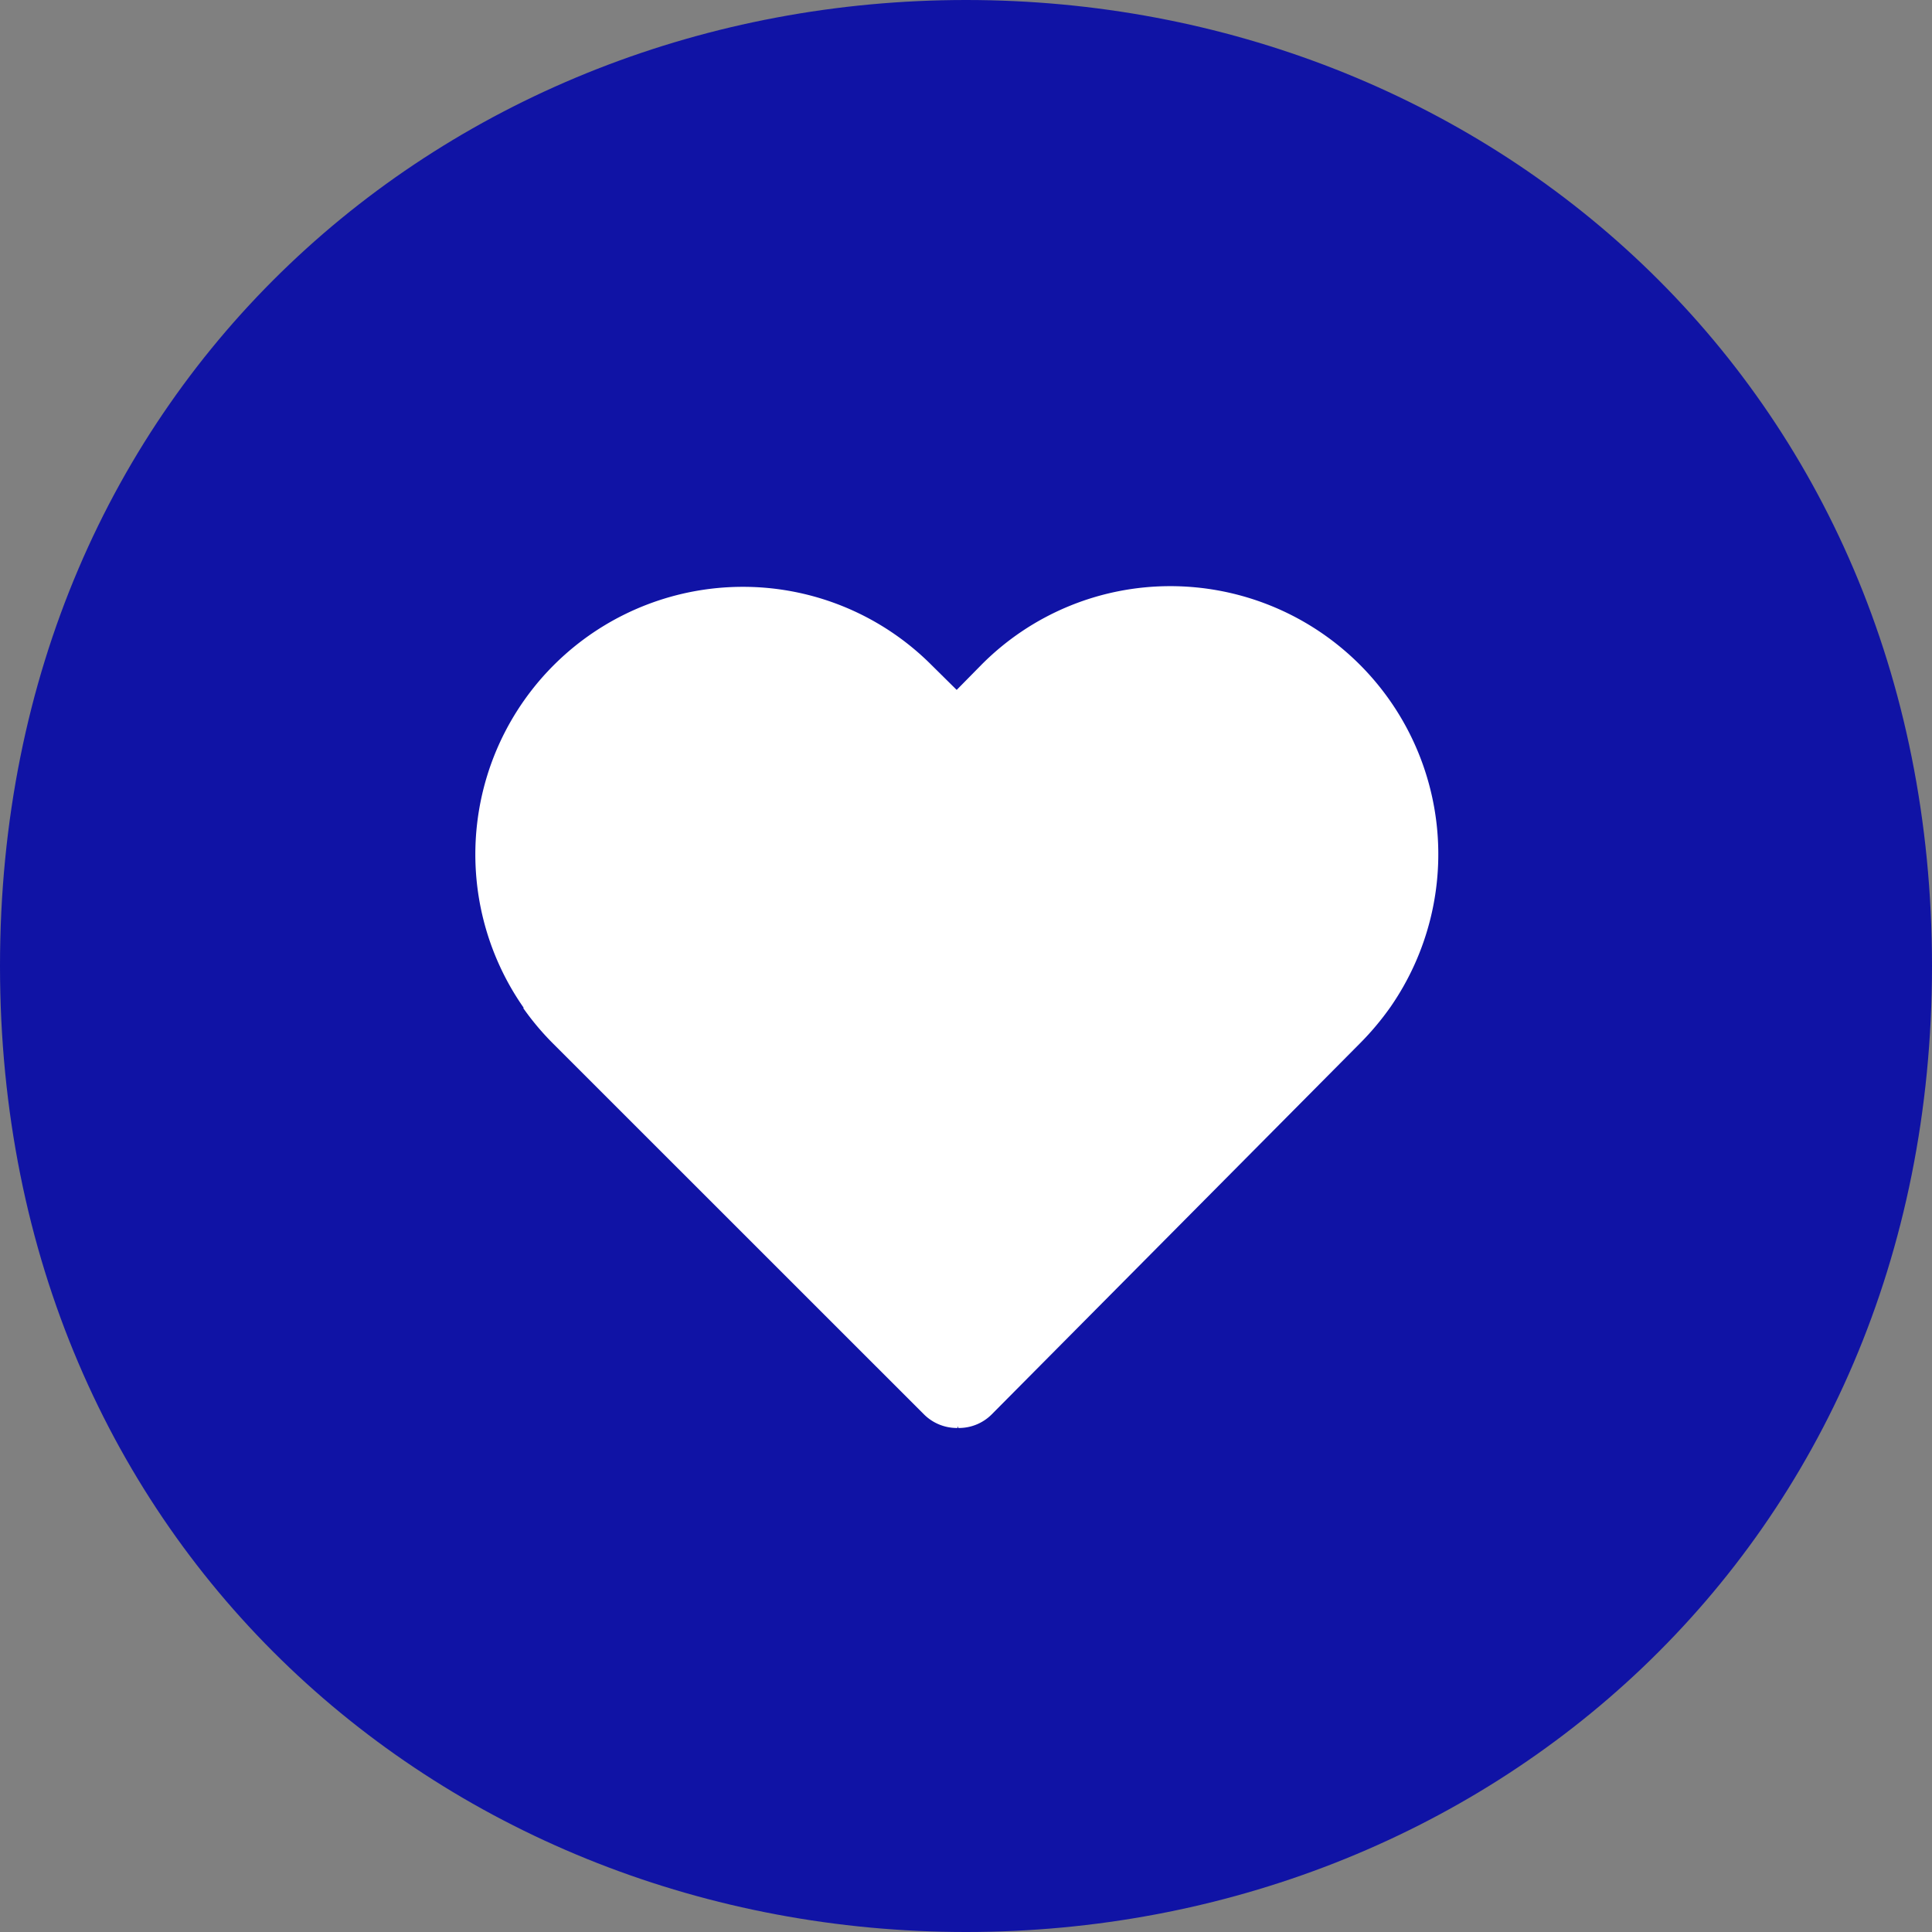
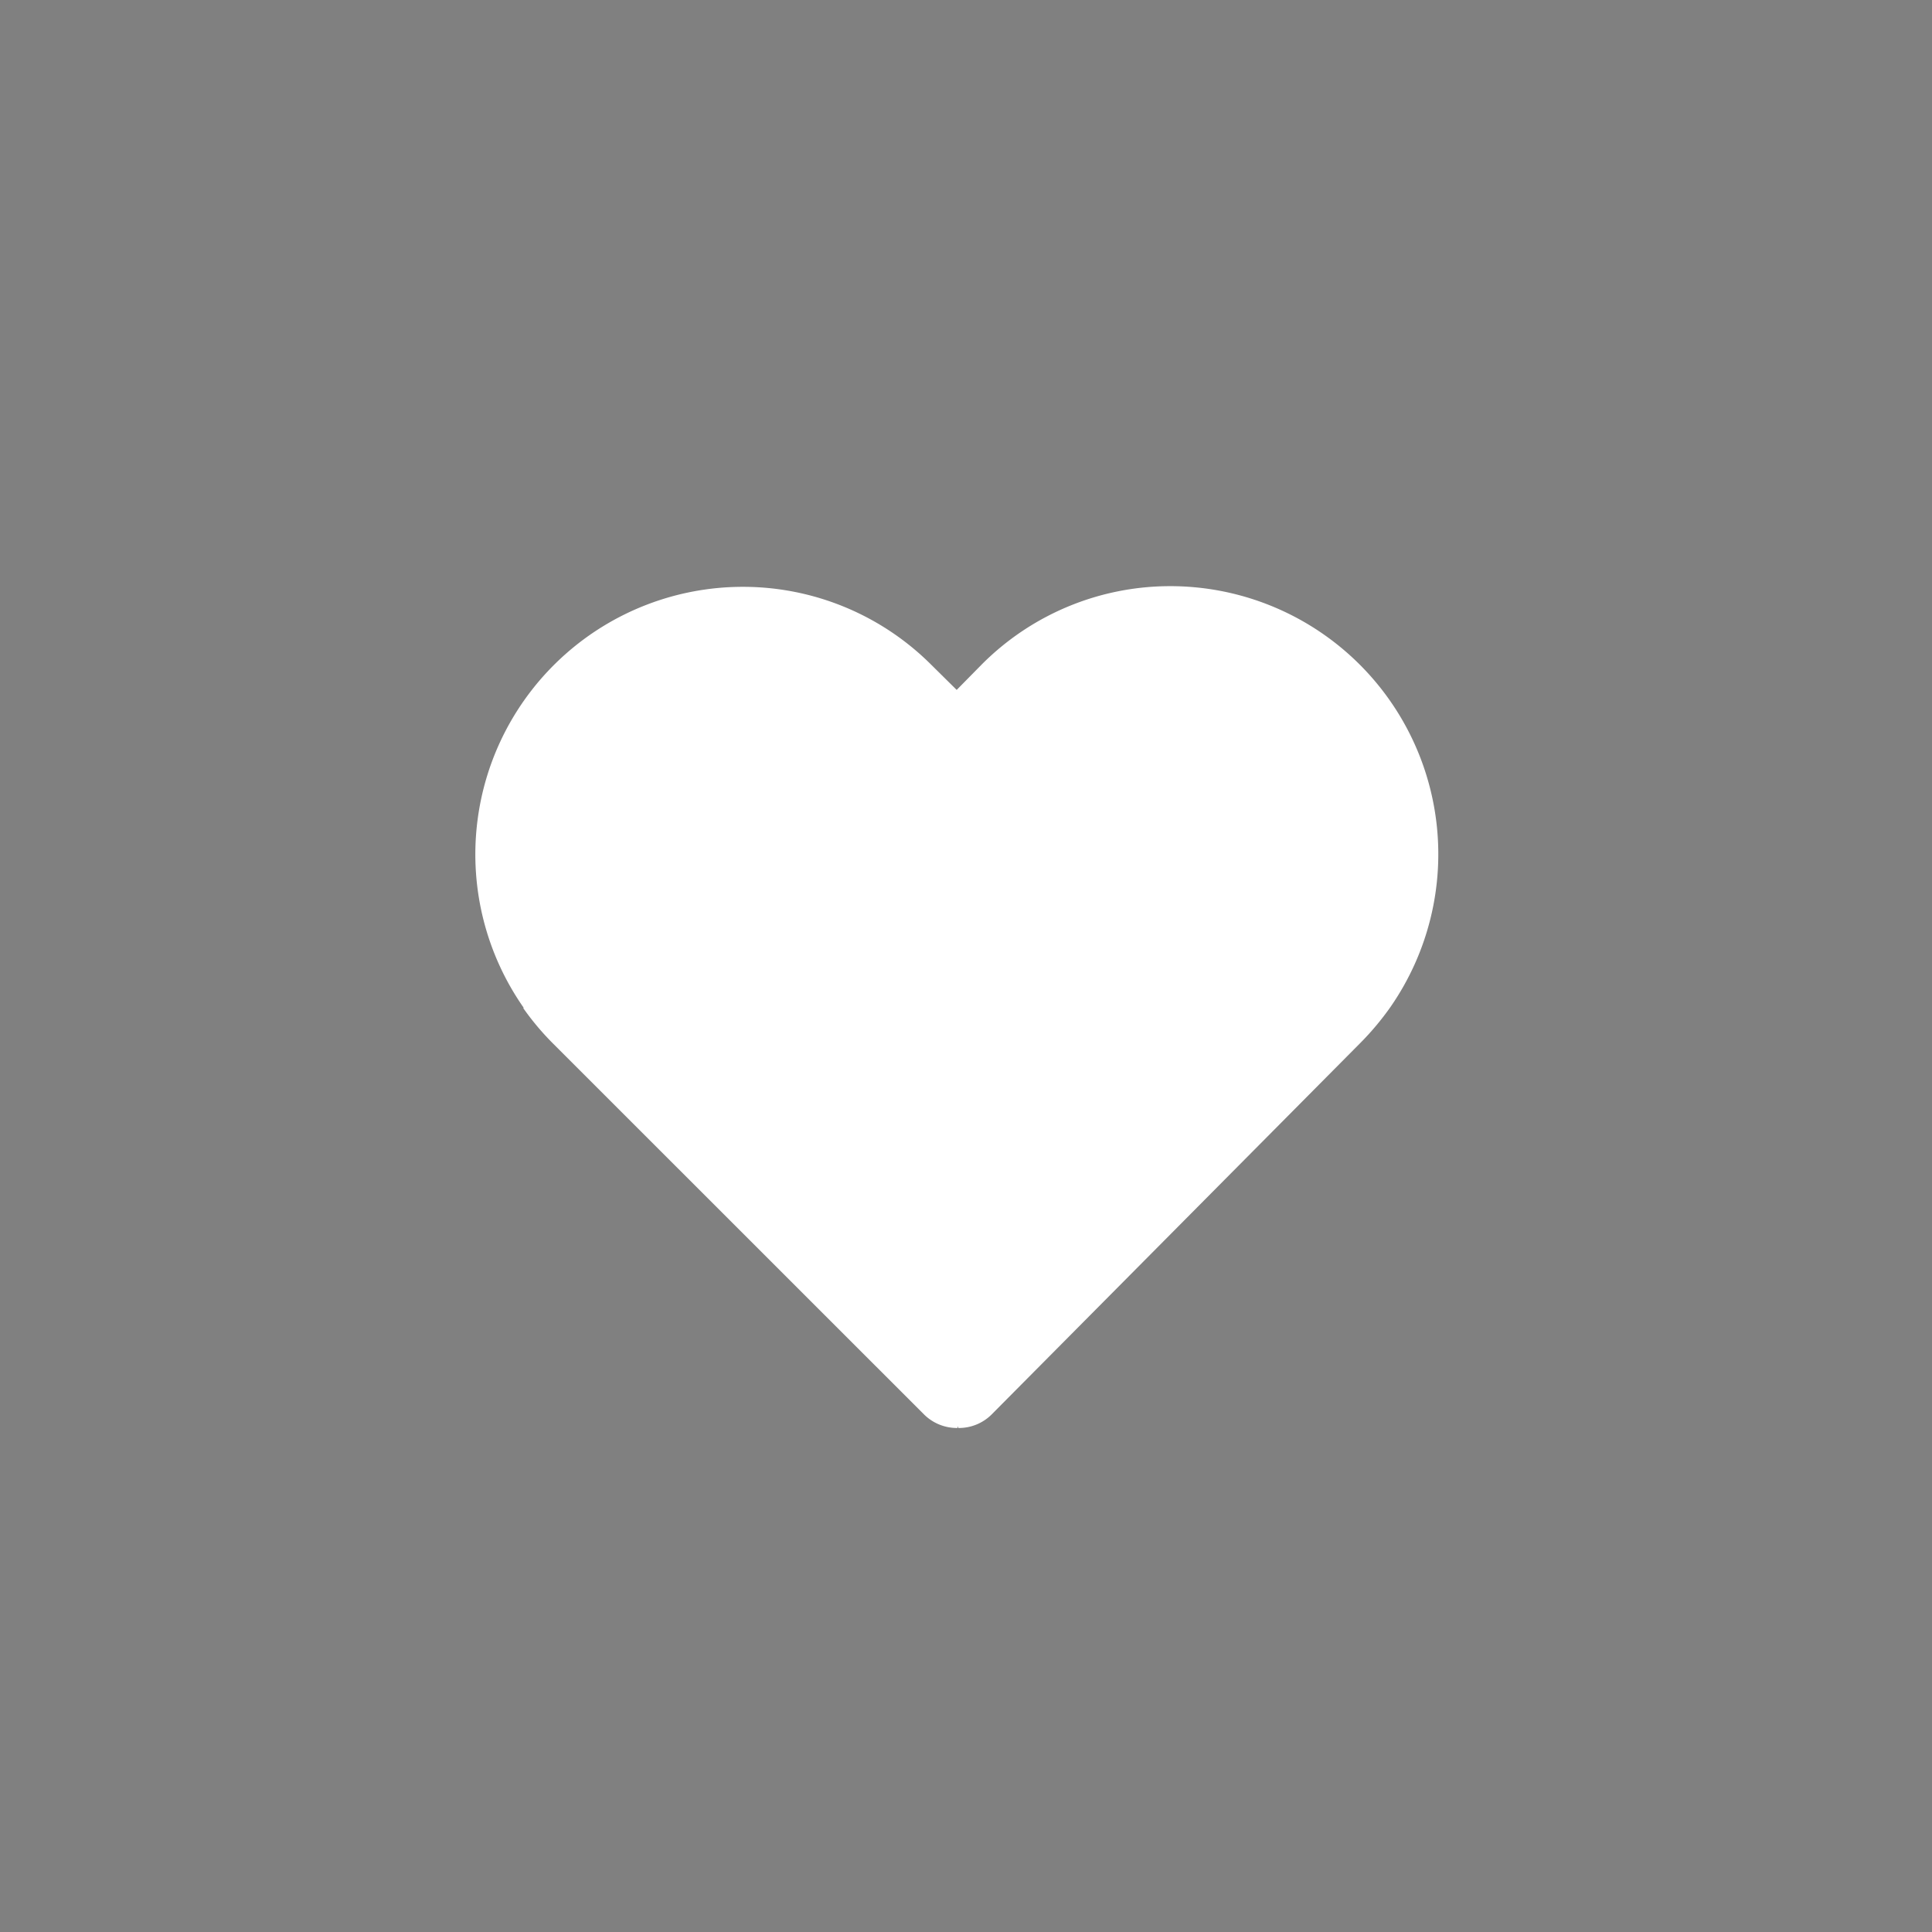
<svg xmlns="http://www.w3.org/2000/svg" width="200.17" height="200.17" viewBox="0 0 200.17 200.17">
  <rect x="0" y="0" width="200.17" height="200.17" fill="#808080" stroke="none" />
  <g id="_circle-heart_bg">
-     <path id="_bg" d="M100.08,200.17C46.59,200.17,0,160.48,0,100.08S46.59,0,100.08,0,200.17,39.69,200.17,100.08s-46.6,100.09-100.09,100.09" style="fill:#1013a5" />
-   </g>
+     </g>
  <g id="_circle-heart_heart">
    <path id="_heart" d="M144.1,104.28a27.77,27.77,0,0,0-22.86-43.55h0a27.55,27.55,0,0,0-19.57,8.16l-2.55,2.59L96.51,68.9a27.6,27.6,0,0,0-19.6-8.1h0a27.72,27.72,0,0,0-22.64,43.63h-.07a27.64,27.64,0,0,0,3.09,3.68l38.45,38.44a4.83,4.83,0,0,0,3.39,1.4h.08v-.2l.08.2h.08a4.8,4.8,0,0,0,3.38-1.41L141,108a29.11,29.11,0,0,0,3.08-3.69" style="fill:#fff" />
  </g>
</svg>